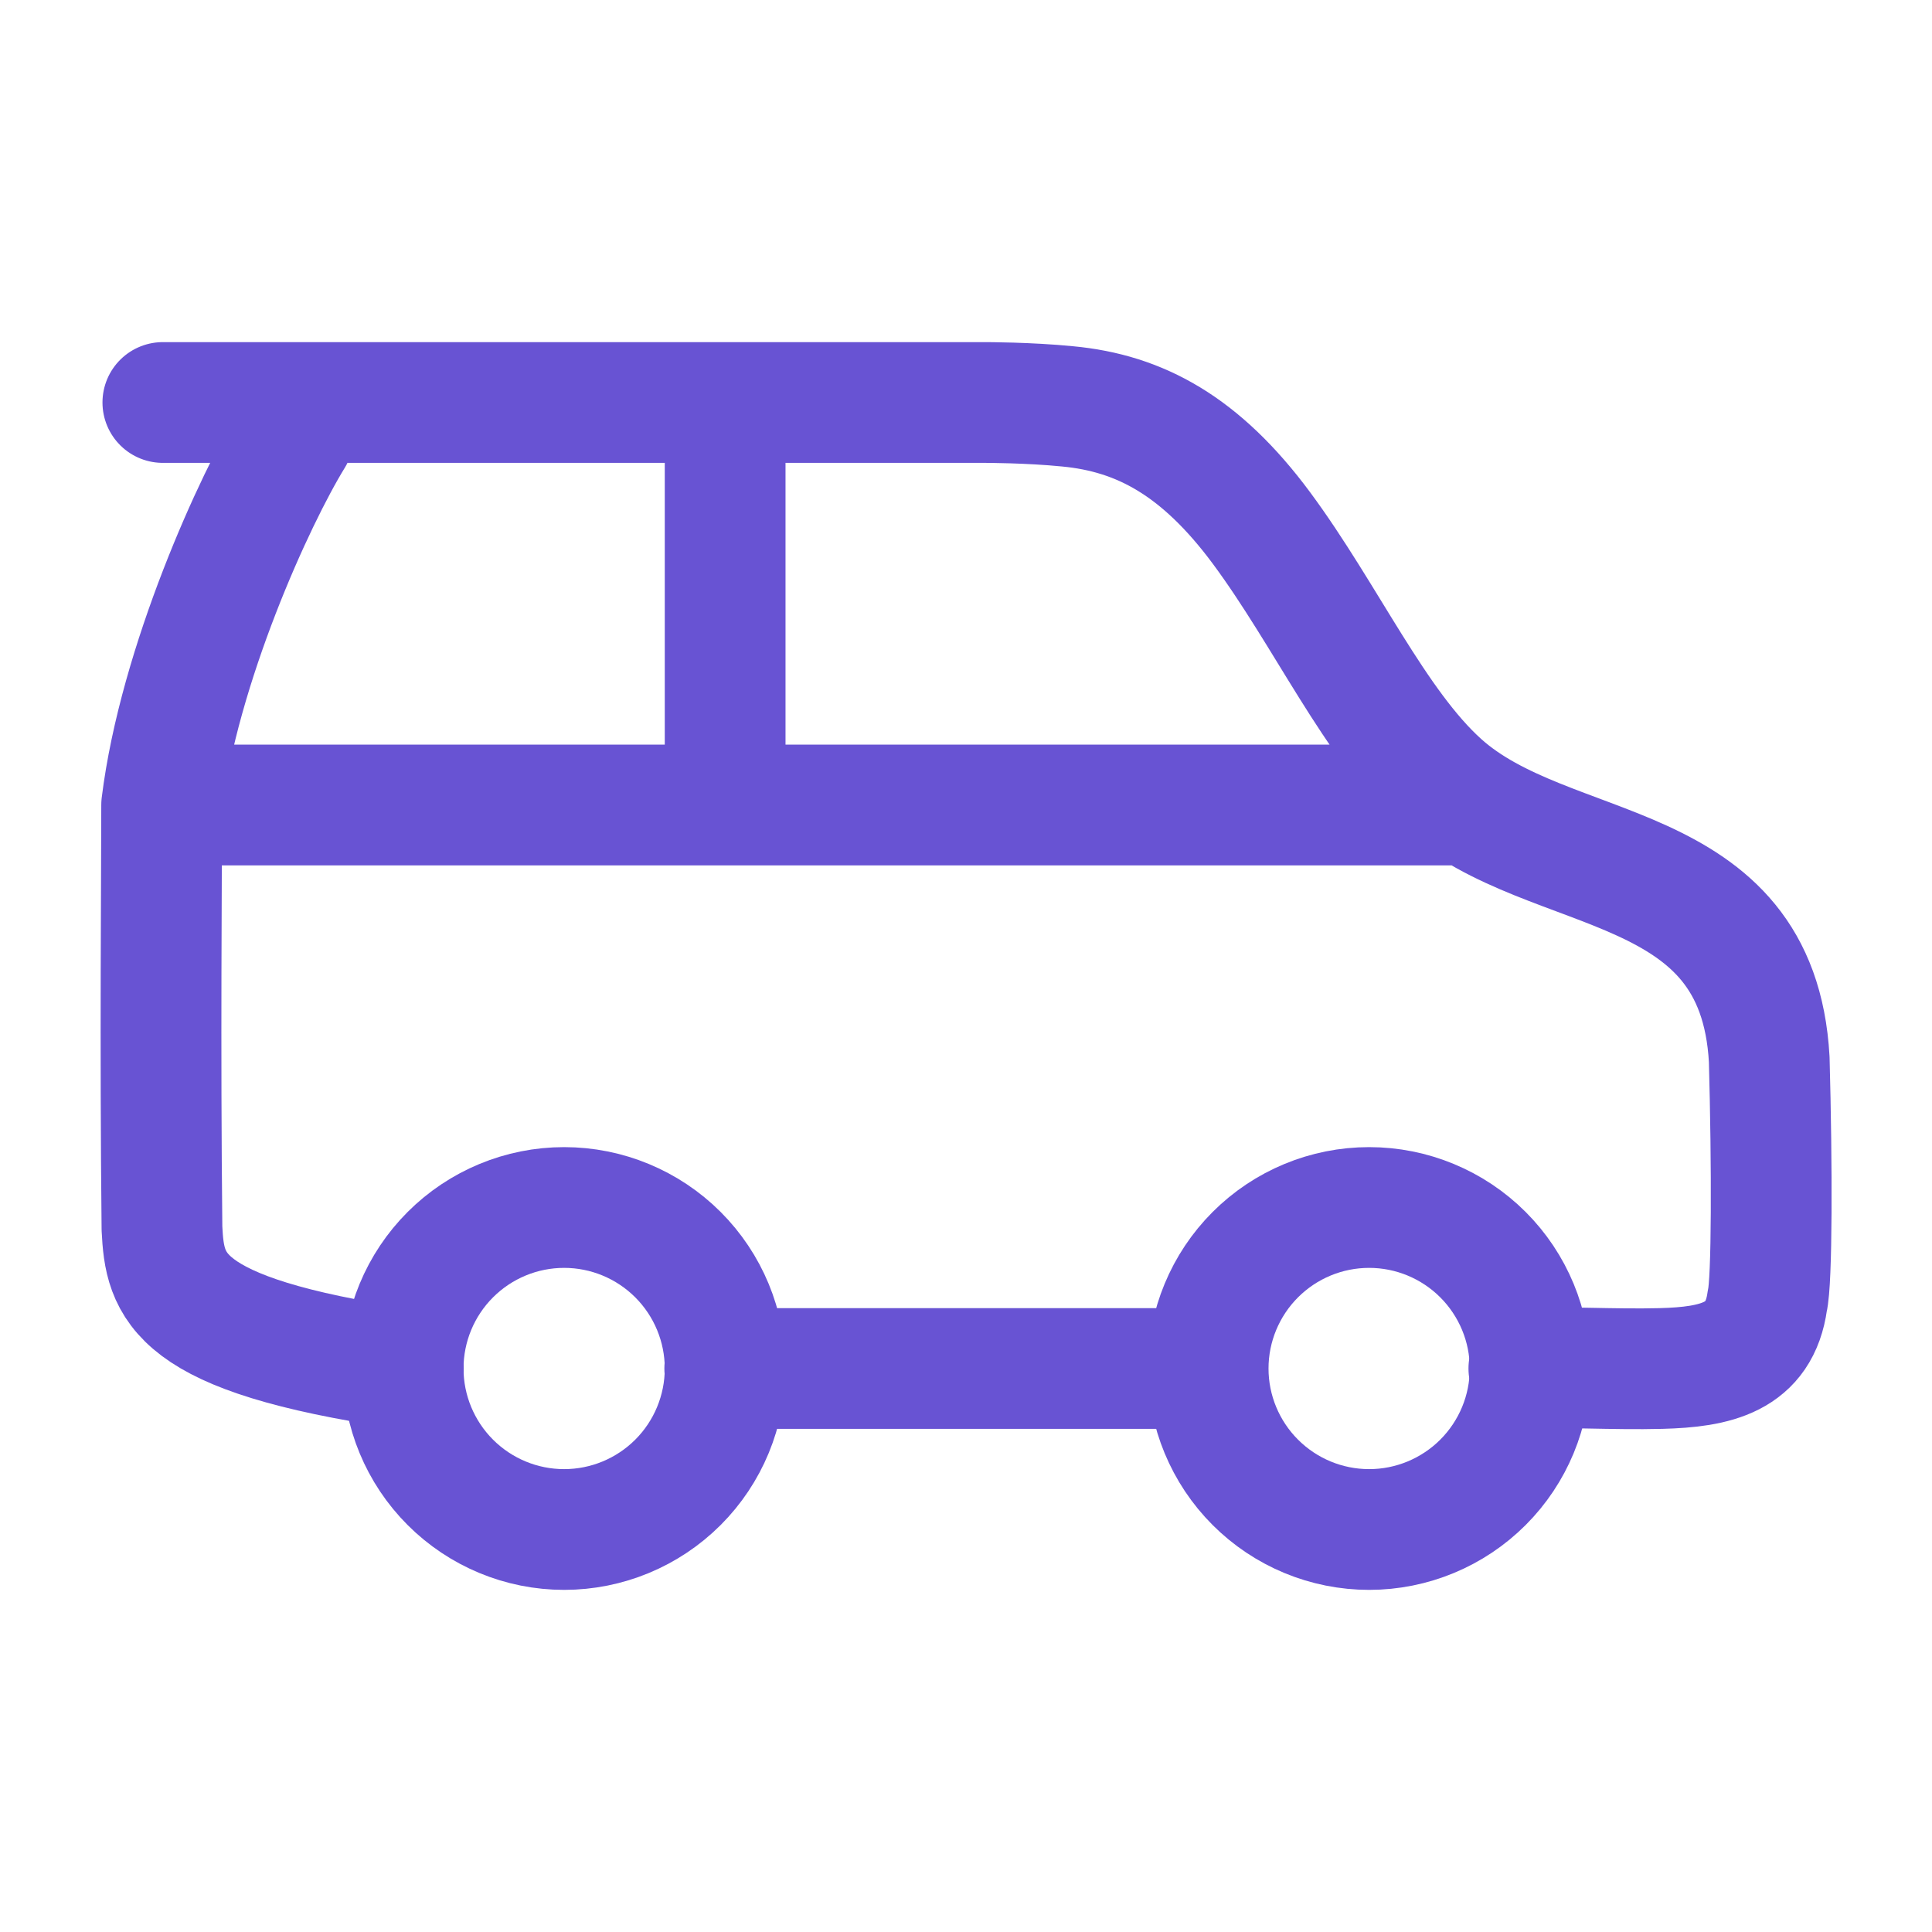
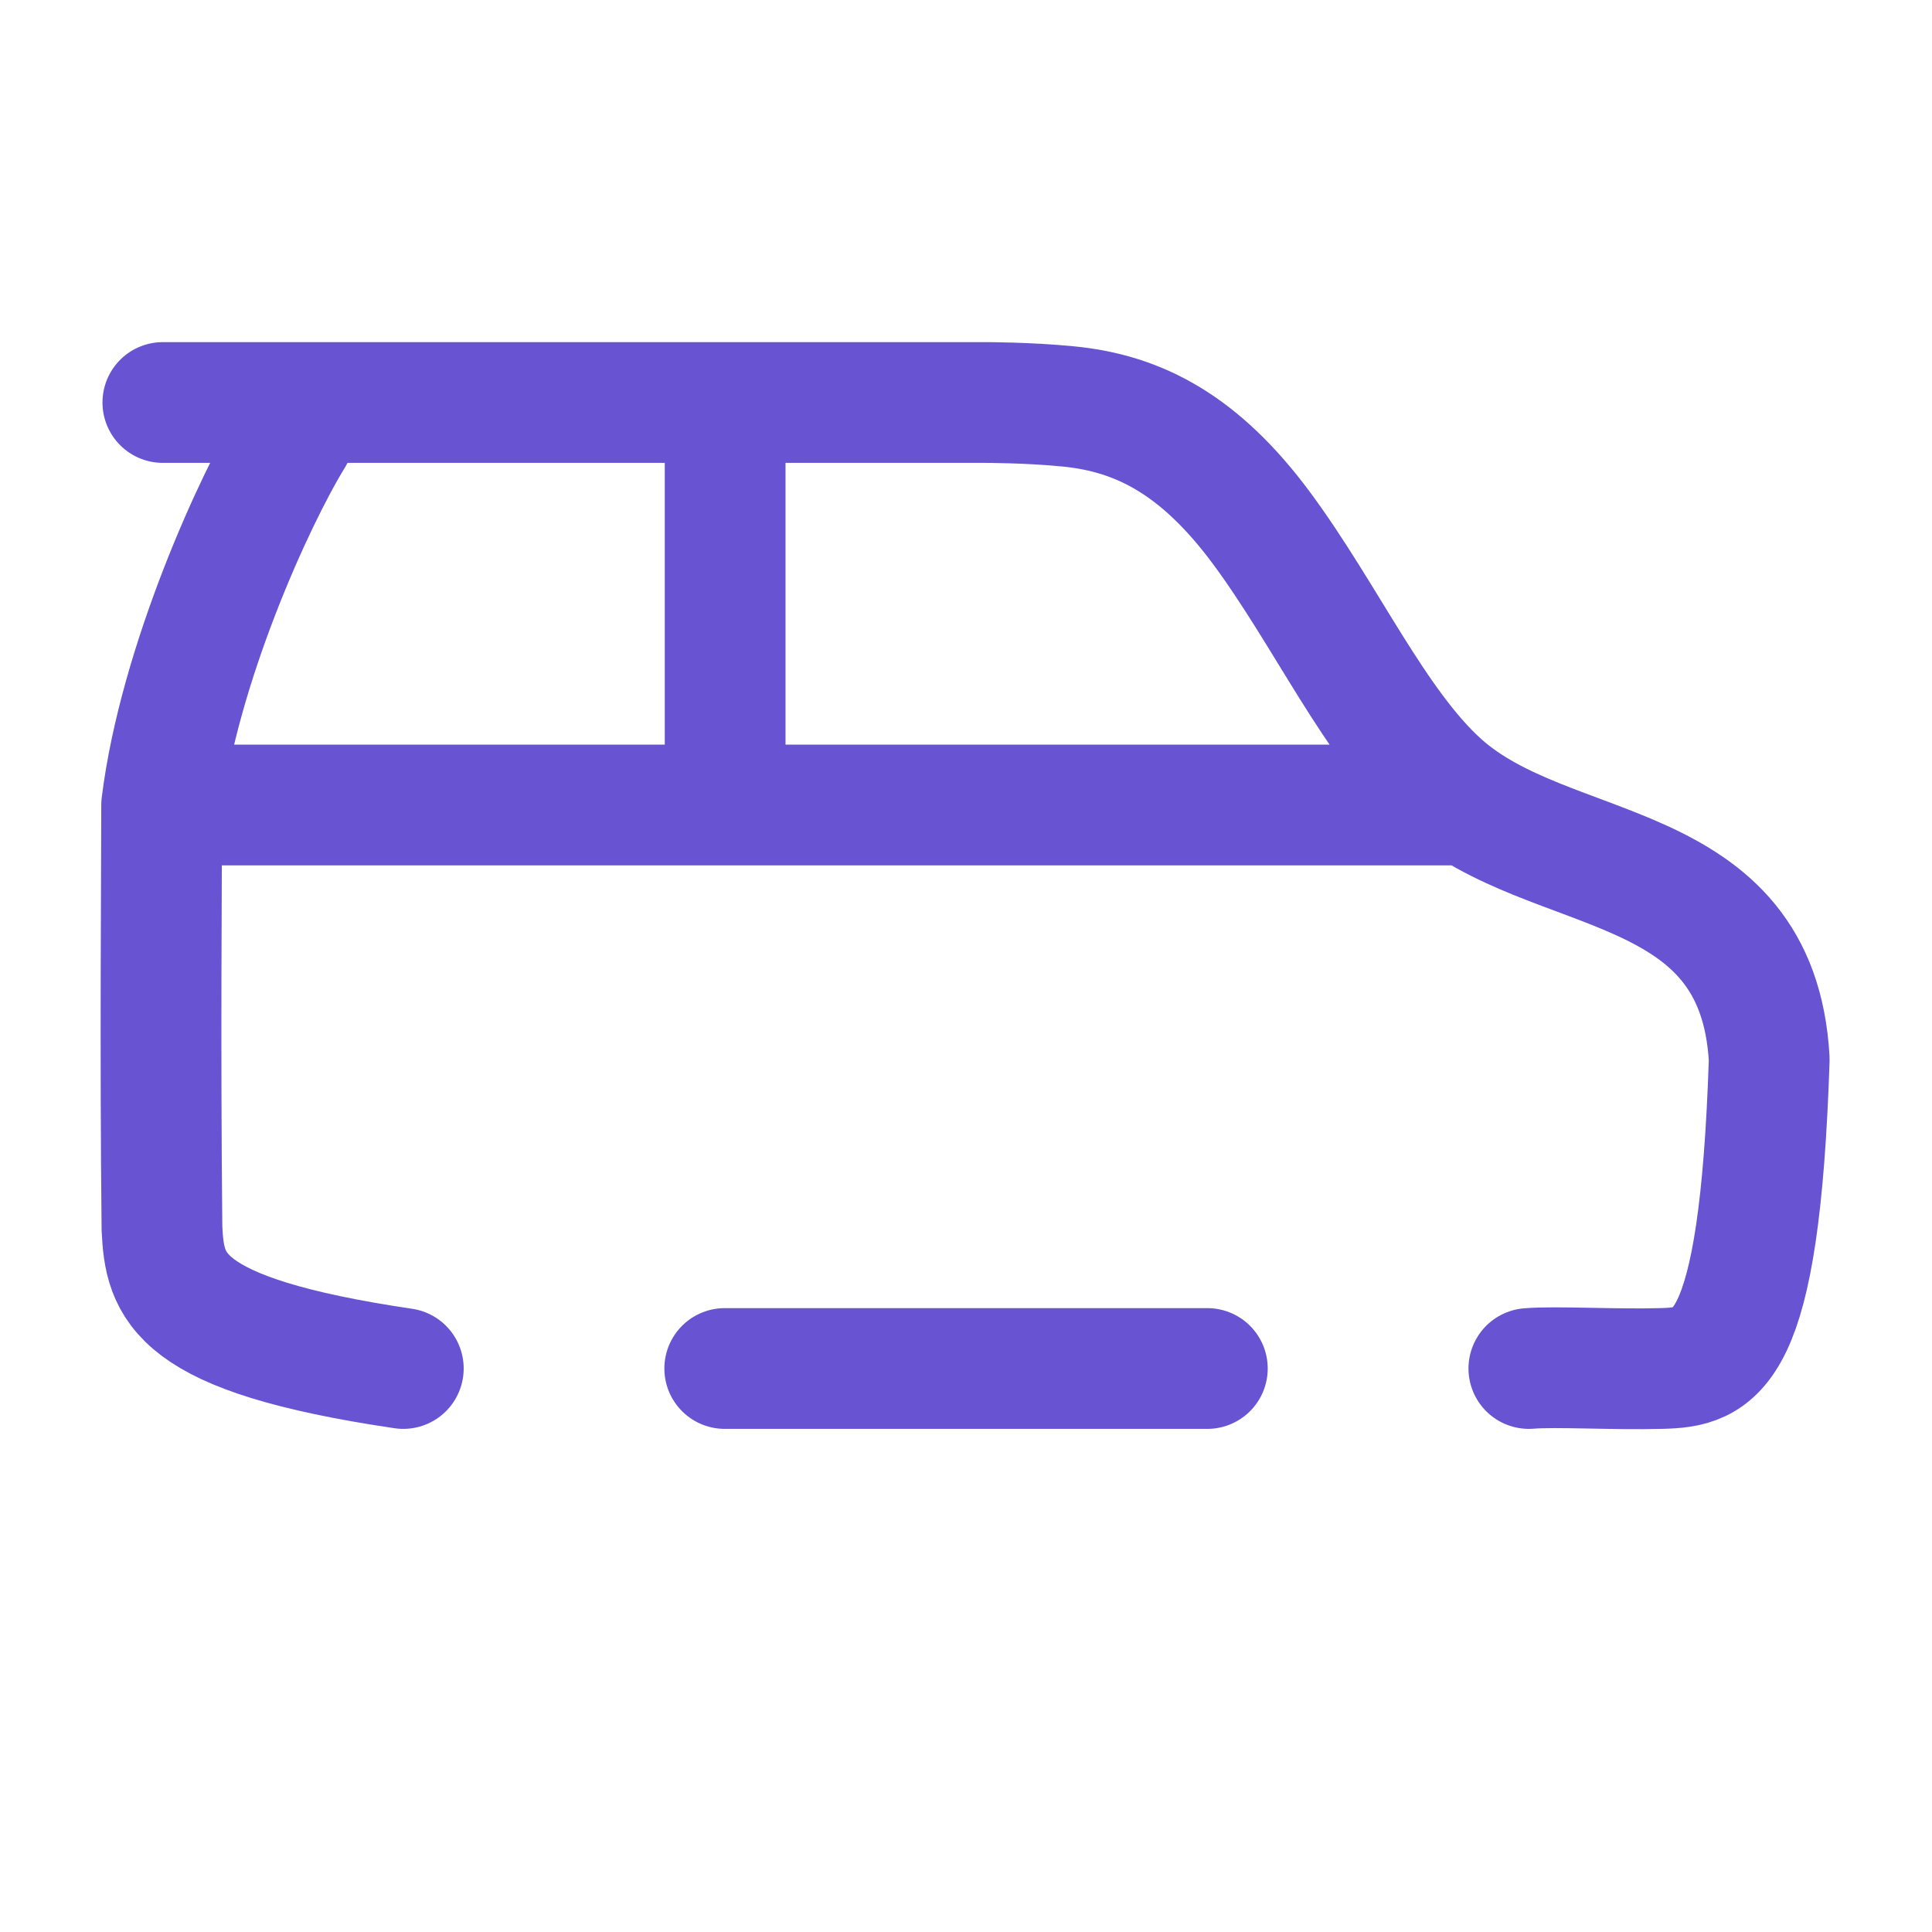
<svg xmlns="http://www.w3.org/2000/svg" width="24" height="24" viewBox="0 0 24 24" fill="none">
-   <path d="M9.008 17C9.008 17.53 8.797 18.039 8.422 18.414C8.047 18.789 7.538 19 7.008 19C6.477 19 5.969 18.789 5.594 18.414C5.219 18.039 5.008 17.53 5.008 17C5.008 16.47 5.219 15.961 5.594 15.586C5.969 15.211 6.477 15 7.008 15C7.538 15 8.047 15.211 8.422 15.586C8.797 15.961 9.008 16.47 9.008 17ZM19.008 17C19.008 17.53 18.797 18.039 18.422 18.414C18.047 18.789 17.538 19 17.008 19C16.477 19 15.969 18.789 15.594 18.414C15.219 18.039 15.008 17.53 15.008 17C15.008 16.47 15.219 15.961 15.594 15.586C15.969 15.211 16.477 15 17.008 15C17.538 15 18.047 15.211 18.422 15.586C18.797 15.961 19.008 16.47 19.008 17Z" stroke="#6853D3" stroke-width="1.5" stroke-linecap="round" stroke-linejoin="round" />
-   <path d="M2.008 10H18.008M2.008 10C2.008 10.78 1.988 13.04 2.012 15.26C2.048 15.98 2.168 16.58 5.01 17M2.008 10C2.224 8.26 3.163 6.2 3.643 5.42M9.008 10V5M14.998 17H9.003M2.023 5H12.241C12.241 5 12.781 5 13.261 5.048C14.16 5.132 14.915 5.54 15.671 6.56C16.471 7.64 17.085 9.008 17.901 9.74C19.256 10.956 21.834 10.58 21.978 13.16C22.014 14.48 22.014 15.92 21.954 16.16C21.857 16.867 21.312 16.982 20.634 17C20.046 17.016 19.337 16.972 18.992 17" stroke="#6853D3" stroke-width="1.5" stroke-linecap="round" stroke-linejoin="round" />
+   <path d="M2.008 10H18.008M2.008 10C2.008 10.78 1.988 13.04 2.012 15.26C2.048 15.98 2.168 16.58 5.01 17M2.008 10C2.224 8.26 3.163 6.2 3.643 5.42M9.008 10V5M14.998 17H9.003M2.023 5H12.241C12.241 5 12.781 5 13.261 5.048C14.16 5.132 14.915 5.54 15.671 6.56C16.471 7.64 17.085 9.008 17.901 9.74C19.256 10.956 21.834 10.58 21.978 13.16C21.857 16.867 21.312 16.982 20.634 17C20.046 17.016 19.337 16.972 18.992 17" stroke="#6853D3" stroke-width="1.5" stroke-linecap="round" stroke-linejoin="round" />
</svg>